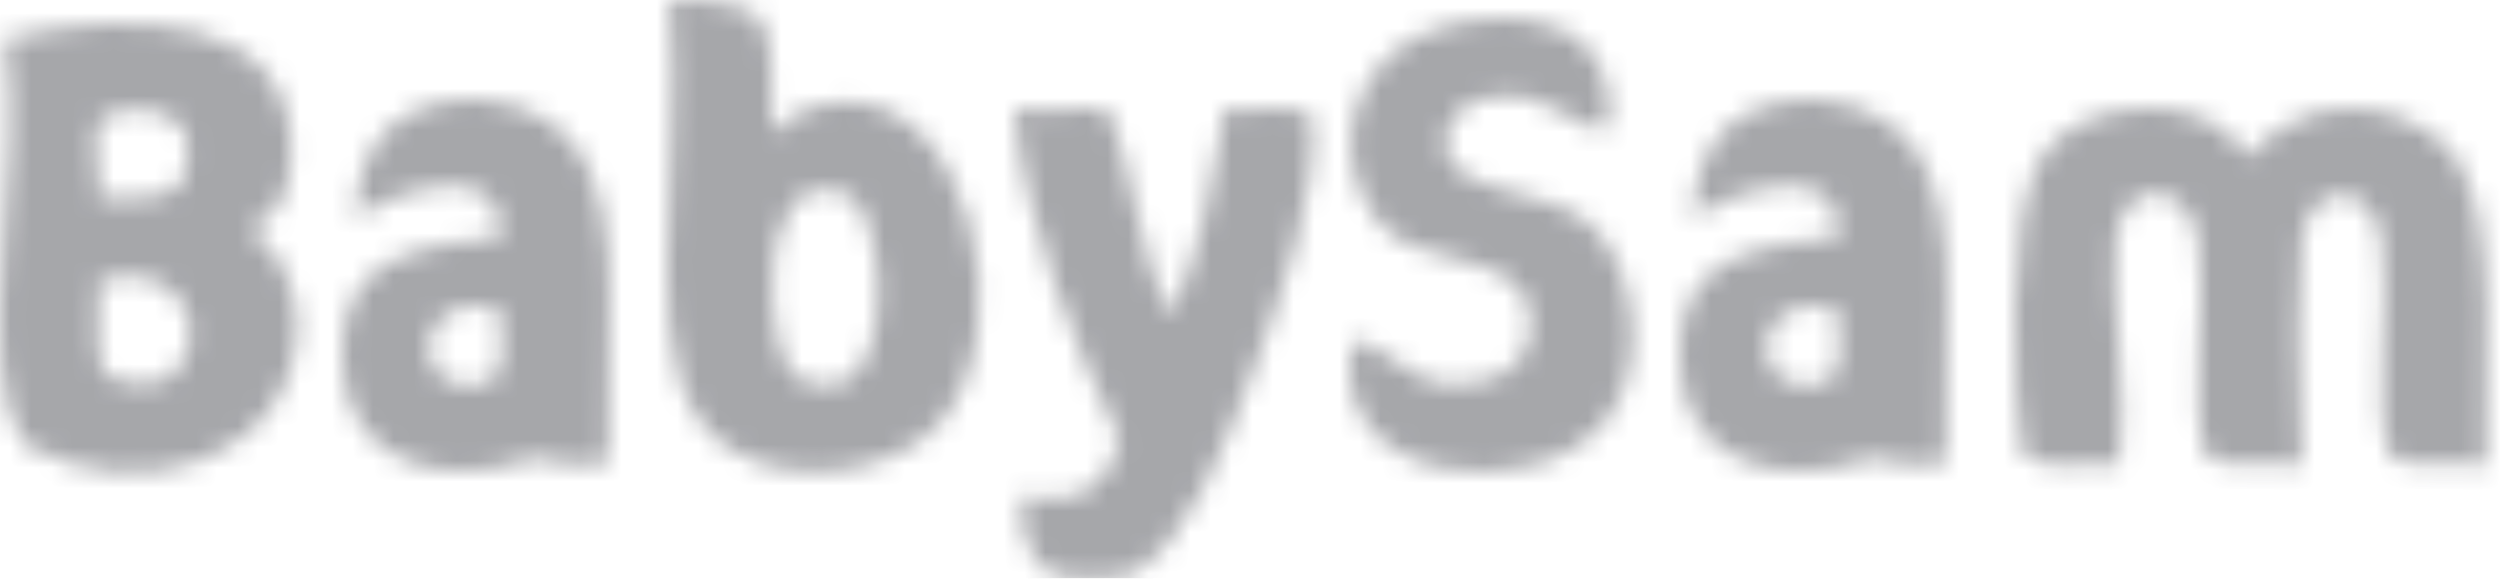
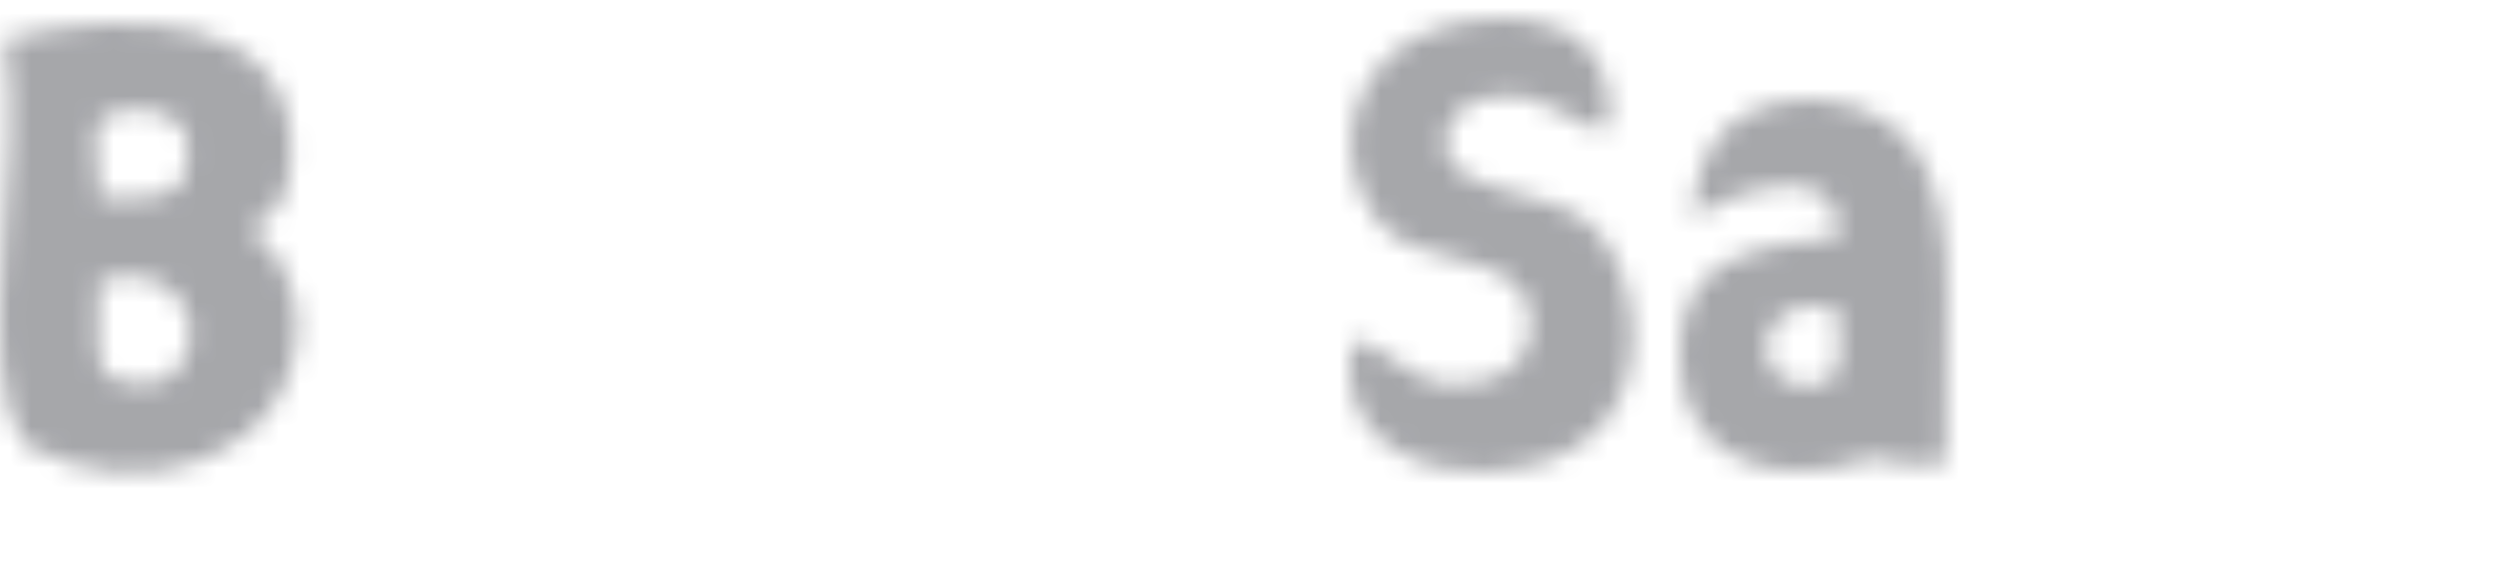
<svg xmlns="http://www.w3.org/2000/svg" xmlns:xlink="http://www.w3.org/1999/xlink" width="121px" height="28px" viewBox="0 0 121 28" version="1.1">
  <title>pasted-image-3</title>
  <defs>
    <path d="M7.557,13.187 C7.34,13.679 6.669,13.894 6.189,13.894 C3.077,13.894 3.582,9.015 7.651,10.178 C7.649,11.195 7.864,12.491 7.557,13.187 L7.557,13.187 Z M12.924,9.589 C13.001,6.757 12.504,3.718 11.105,2.047 C8.491,-1.065 0.662,-1.21 0.662,5.745 C1.479,4.967 7.935,2.204 7.651,6.729 C2.311,7.094 -0.209,8.365 0.014,12.903 C0.227,17.306 4.448,19.085 9.289,17.362 C10.239,17.692 11.487,17.724 12.862,17.63 C12.834,14.998 12.995,12.178 12.924,9.589 L12.924,9.589 Z" id="path-1" />
-     <path d="M7.557,13.187 C7.34,13.679 6.669,13.894 6.189,13.894 C3.077,13.894 3.582,9.015 7.651,10.178 C7.649,11.195 7.864,12.491 7.557,13.187 L7.557,13.187 Z M12.924,9.589 C13.001,6.757 12.504,3.718 11.105,2.047 C8.491,-1.065 0.662,-1.21 0.662,5.745 C1.479,4.967 7.935,2.204 7.651,6.729 C2.311,7.094 -0.209,8.365 0.014,12.903 C0.227,17.306 4.448,19.085 9.289,17.362 C10.239,17.692 11.487,17.724 12.862,17.63 C12.834,14.998 12.995,12.178 12.924,9.589 L12.924,9.589 Z" id="path-3" />
+     <path d="M7.557,13.187 C7.34,13.679 6.669,13.894 6.189,13.894 C3.077,13.894 3.582,9.015 7.651,10.178 C7.649,11.195 7.864,12.491 7.557,13.187 L7.557,13.187 M12.924,9.589 C13.001,6.757 12.504,3.718 11.105,2.047 C8.491,-1.065 0.662,-1.21 0.662,5.745 C1.479,4.967 7.935,2.204 7.651,6.729 C2.311,7.094 -0.209,8.365 0.014,12.903 C0.227,17.306 4.448,19.085 9.289,17.362 C10.239,17.692 11.487,17.724 12.862,17.63 C12.834,14.998 12.995,12.178 12.924,9.589 L12.924,9.589 Z" id="path-3" />
    <path d="M4.795,12.432 C4.866,13.922 4.51,16.205 5.041,16.866 C5.571,17.528 7.42,17.663 8.245,17.115 C10.503,15.11 8.702,11.249 4.795,12.432 L4.795,12.432 Z M5.041,4.545 C4.193,5.09 4.955,7.251 4.795,8.486 C6.41,8.542 8.269,8.517 8.74,7.749 C9.11,7.148 9.303,5.476 8.74,4.913 C7.626,3.8 5.668,4.143 5.041,4.545 L5.041,4.545 Z M11.942,9.966 C13.303,10.502 14.385,12.79 14.385,14.506 C14.385,20.921 6.929,23.649 1.097,20.32 C-1.416,15.961 1.329,6.95 0.239,0.756 C6.071,-0.722 14.826,-0.693 14.035,7.044 C13.904,8.331 13.266,9.607 11.942,9.966 L11.942,9.966 Z" id="path-5" />
    <path d="M6.266,18.284 C6.934,18.715 7.857,18.802 8.483,18.529 C11.131,17.377 10.355,10.081 8.729,9.409 C4.056,7.479 4.638,17.233 6.266,18.284 L6.266,18.284 Z M4.544,1.028 C5.238,2.17 4.974,4.167 5.034,6.451 C5.7,5.903 6.5,5.173 7.993,4.975 C14.597,4.081 17.279,15.881 13.169,20.499 C11.195,22.714 6.395,23.814 3.061,21.733 C-2.012,18.565 0.957,8.791 0.105,0.044 C0.468,-0.063 3.884,-0.057 4.544,1.028 L4.544,1.028 Z" id="path-7" />
    <path d="M7.63777436e-15,0 C0.443,5.526 3.074,11.806 5.096,16.024 C4.645,17.887 3.518,19.416 0.41,18.737 C0.028,20.544 0.989,22.024 1.644,22.434 C2.452,22.938 5.233,22.8 5.836,22.434 C8.417,20.865 10.118,16.512 11.502,12.821 C12.871,9.168 14.754,4.084 14.403,0.369 C13.536,-0.332 11.99,0.261 10.214,0 C9.721,3.415 8.853,7.378 7.561,10.111 C6.15,7.577 5.688,2.91 4.614,0.173 C3.97,-0.278 1.182,0.371 7.63777436e-15,0 L7.63777436e-15,0 Z" id="path-9" />
    <path d="M6.98,3.814 C5.809,3.989 4.767,4.539 4.629,5.9 C4.363,8.525 9.462,8.179 11.511,9.879 C13.72,11.71 14.623,16.587 12.46,19.398 C9.116,23.744 -1.31,22.67 0.137,15.702 C1.214,15.362 2.789,17.657 4.856,17.736 C6.772,17.81 8.765,17.116 8.765,14.717 C8.765,11.076 3.166,12.301 1.34,9.814 C-1.015,6.62 0.104,2.87 2.827,1.163 C5.435,-0.472 13.088,-1.336 12.547,5.279 C11.188,5.86 9.839,3.383 6.98,3.814 L6.98,3.814 Z" id="path-11" />
-     <path d="M21.449,2.567 C20.296,0.647 15.38,-1.986 11.216,2.35 C9.481,-1.044 2.887,-0.567 1.188,2.567 C-0.425,5.544 -0.069,13.945 0.374,16.687 C1.735,17.803 3.421,16.997 5.054,17.263 C5.524,14.004 4.613,9.158 4.883,6.405 C5.194,3.234 8.453,3.498 8.886,6.405 C9.32,9.324 8.43,14.447 9.227,16.687 C9.938,17.624 11.8,17.014 13.907,17.263 C13.673,13.316 13.705,7.938 13.89,6.405 C14.247,3.459 17.319,3.452 17.758,6.405 C18.193,9.324 17.323,14.447 18.12,16.687 C18.831,17.624 20.693,17.014 22.8,17.263 C22.658,12.94 23.471,5.937 21.449,2.567 L21.449,2.567 Z" id="path-13" />
  </defs>
  <g id="Page-1" stroke="none" stroke-width="1" fill="none" fill-rule="evenodd" opacity="0.4">
    <g id="Artboard-Copy-144" transform="translate(-803, -1375)">
      <g id="pasted-image-3" transform="translate(803, 1375)">
        <g id="Group-3" transform="translate(16.565, 4.793)">
          <mask id="mask-2" fill="white">
            <use xlink:href="#path-1" />
          </mask>
          <g id="Clip-2" />
-           <polygon id="Fill-1" fill="#20222B" mask="url(#mask-2)" points="-5.375 -5.375 18.317 -5.375 18.317 23.386 -5.375 23.386" />
        </g>
        <g id="Group-6" transform="translate(81.308, 4.793)">
          <mask id="mask-4" fill="white">
            <use xlink:href="#path-3" />
          </mask>
          <g id="Clip-5" />
          <polygon id="Fill-4" fill="#20222B" mask="url(#mask-4)" points="-5.375 -5.375 18.317 -5.375 18.317 23.386 -5.375 23.386" />
        </g>
        <g id="Group-9" transform="translate(0, 1.132)">
          <mask id="mask-6" fill="white">
            <use xlink:href="#path-5" />
          </mask>
          <g id="Clip-8" />
          <polygon id="Fill-7" fill="#20222B" mask="url(#mask-6)" points="-5.375 -5.375 19.76 -5.375 19.76 27.12 -5.375 27.12" />
        </g>
        <g id="Group-12" transform="translate(32.296, 0)">
          <mask id="mask-8" fill="white">
            <use xlink:href="#path-7" />
          </mask>
          <g id="Clip-11" />
-           <polygon id="Fill-10" fill="#20222B" mask="url(#mask-8)" points="-5.375 -5.375 20.497 -5.375 20.497 28.216 -5.375 28.216" />
        </g>
        <g id="Group-15" transform="translate(49.098, 5.238)">
          <mask id="mask-10" fill="white">
            <use xlink:href="#path-9" />
          </mask>
          <g id="Clip-14" />
-           <polygon id="Fill-13" fill="#20222B" mask="url(#mask-10)" points="-5.375 -5.375 19.82 -5.375 19.82 28.137 -5.375 28.137" />
        </g>
        <g id="Group-18" transform="translate(65.33, 0.87)">
          <mask id="mask-12" fill="white">
            <use xlink:href="#path-11" />
          </mask>
          <g id="Clip-17" />
          <polygon id="Fill-16" fill="#20222B" mask="url(#mask-12)" points="-5.375 -5.375 19.071 -5.375 19.071 27.357 -5.375 27.357" />
        </g>
        <g id="Group-21" transform="translate(97.512, 5.231)">
          <mask id="mask-14" fill="white">
            <use xlink:href="#path-13" />
          </mask>
          <g id="Clip-20" />
-           <polygon id="Fill-19" fill="#20222B" mask="url(#mask-14)" points="-5.375 -5.375 28.22 -5.375 28.22 22.673 -5.375 22.673" />
        </g>
      </g>
    </g>
  </g>
</svg>